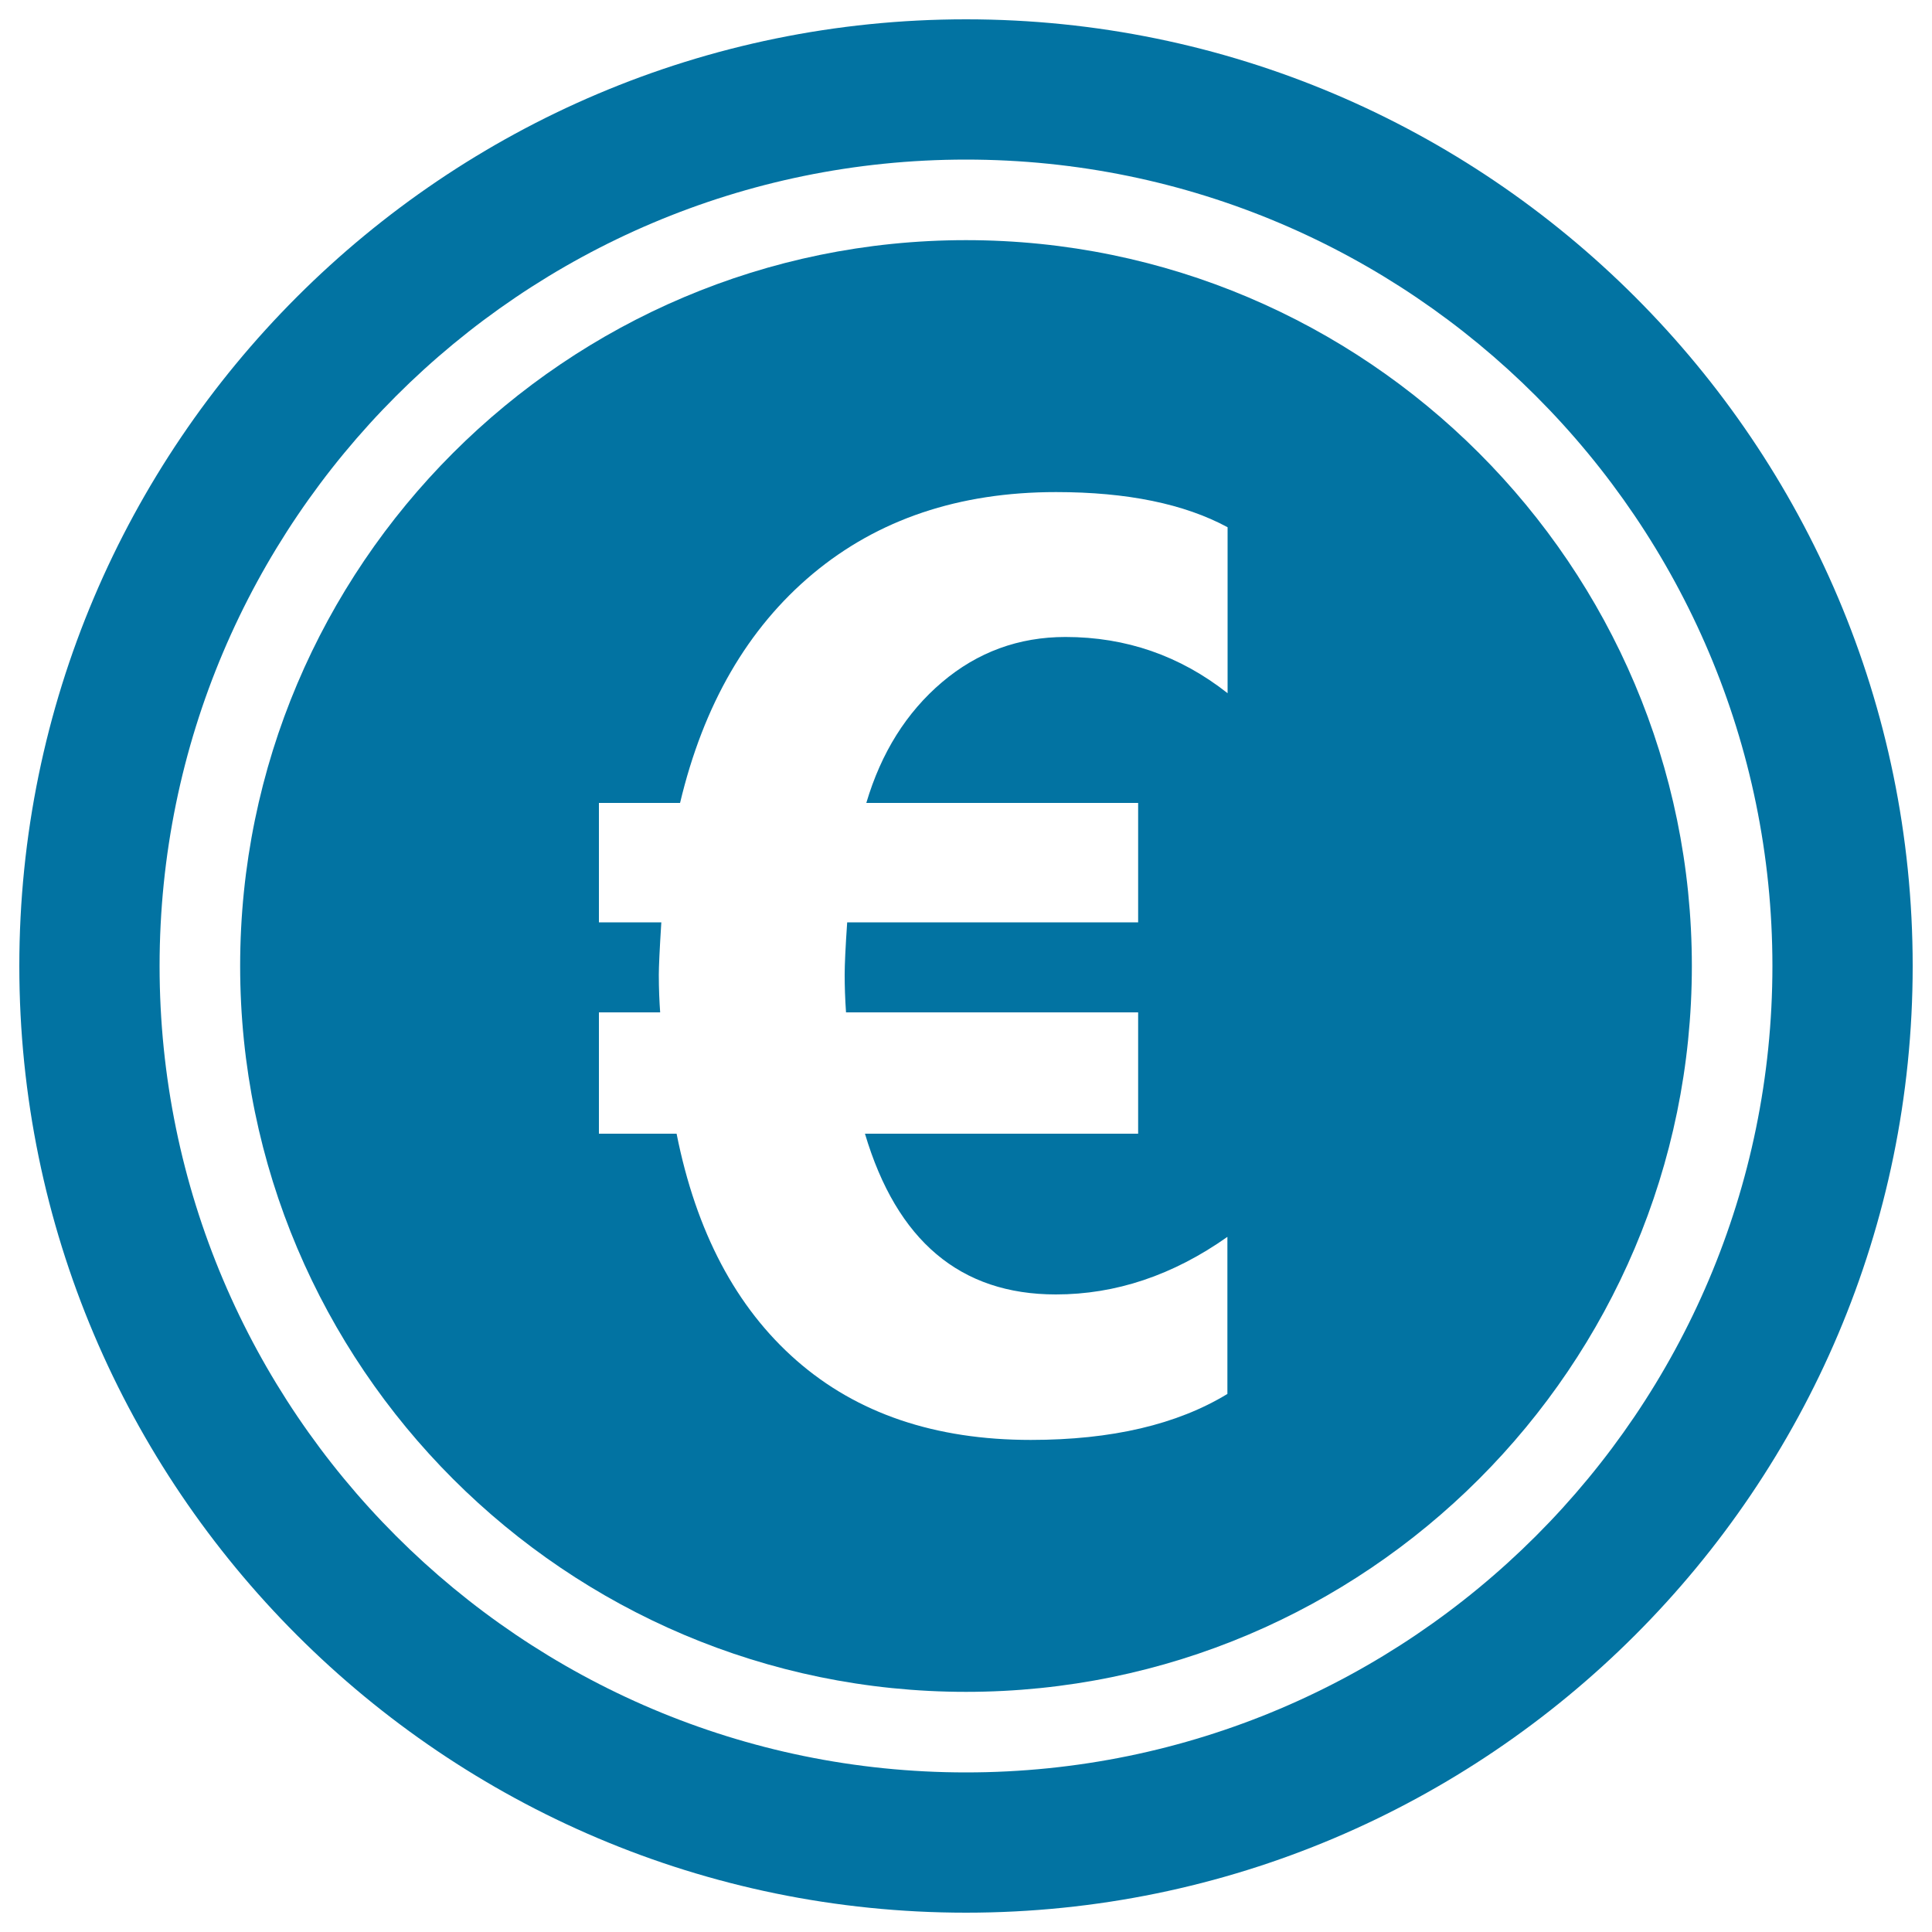
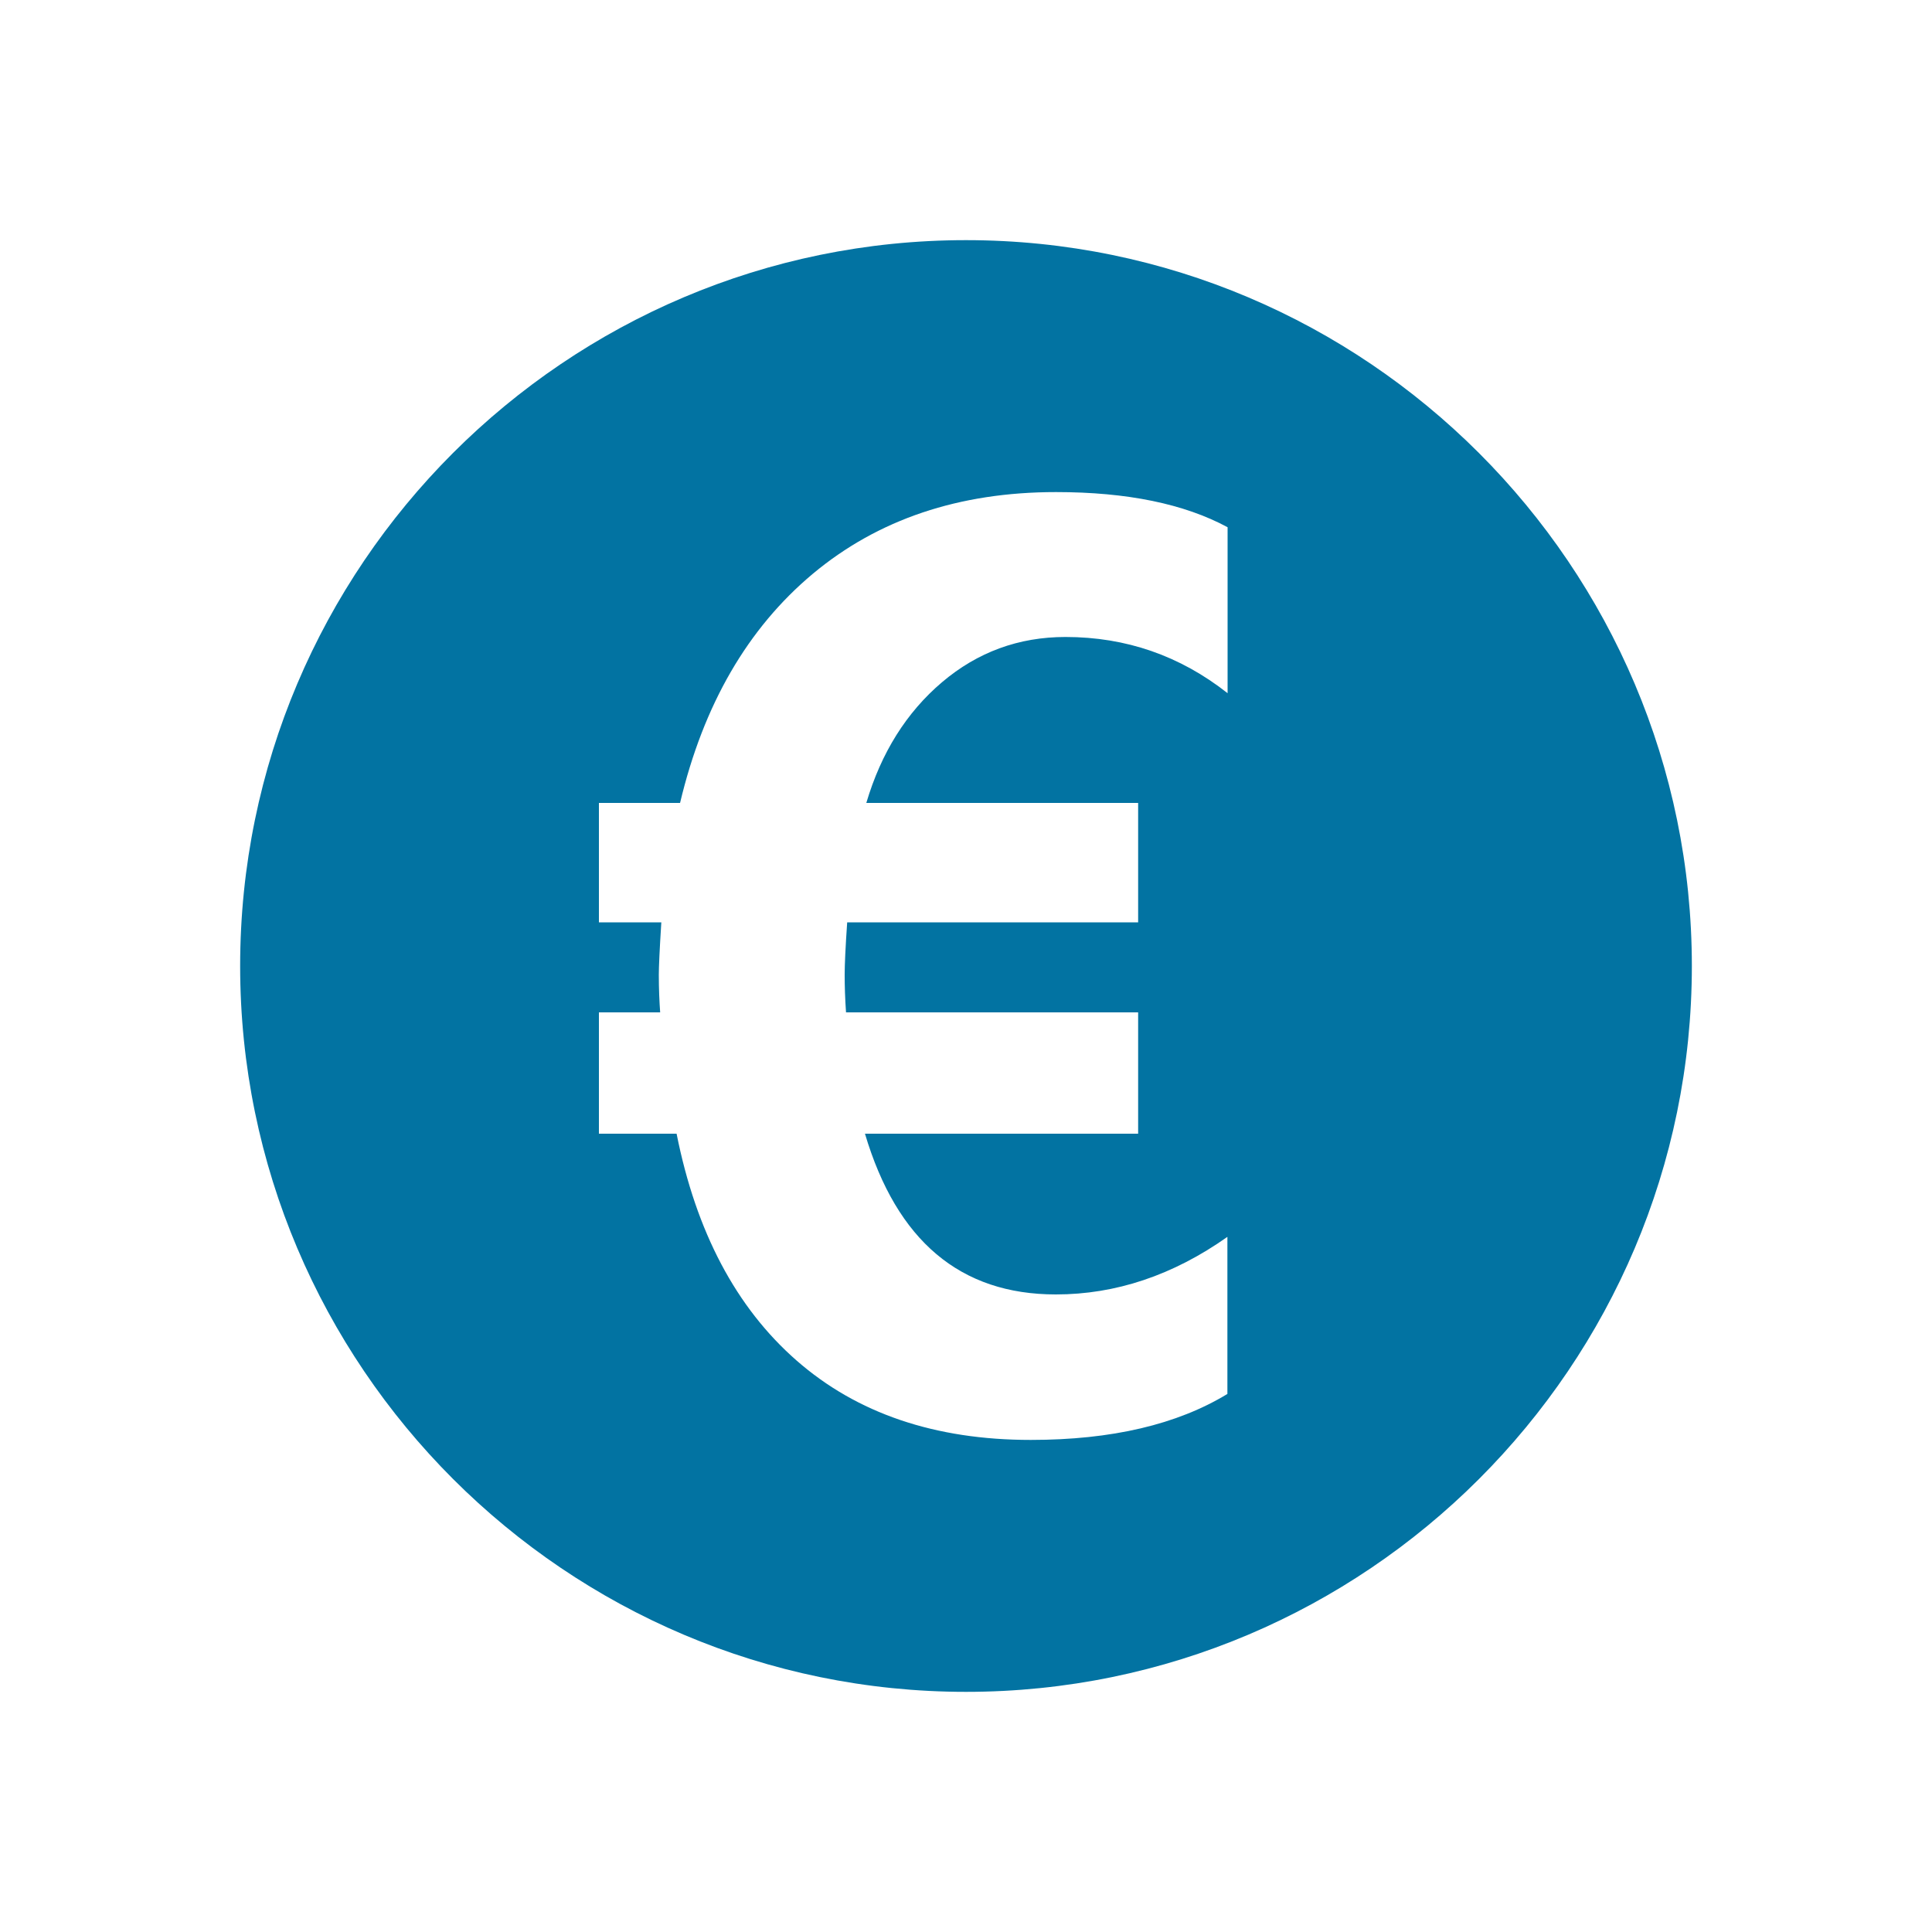
<svg xmlns="http://www.w3.org/2000/svg" viewBox="0 0 1000 1000" style="fill:#0273a2">
  <title>Euro SVG icon</title>
-   <path d="M500,10C229.8,10,10,229.8,10,500c0,270.2,219.8,490,490,490c270.2,0,490-219.8,490-490C990,229.8,770.2,10,500,10z M500,917.4C269.9,917.4,82.6,730.2,82.6,500C82.6,269.8,269.9,82.6,500,82.6c230.1,0,417.4,187.2,417.4,417.4C917.4,730.2,730.1,917.4,500,917.4z" />
  <path d="M500,124.3c-207.1,0-375.7,168.5-375.7,375.7c0,207.1,168.6,375.7,375.7,375.7c207.1,0,375.7-168.5,375.7-375.7C875.7,292.9,707.1,124.3,500,124.3z M635.4,358.8c-24.6-19.4-52.6-29.1-83.9-29.1c-24.2,0-45.5,7.8-63.9,23.4c-18.4,15.6-31.5,36.5-39.2,62.5h140.7v61.8H438.5c-0.9,13-1.3,22-1.3,27.1c0,6,0.2,12.4,0.7,19.5h151.2v62.8H447.7c16.5,55.5,49.4,83.2,98.8,83.2c31,0,60.6-9.9,88.8-29.8v81.3c-26,15.8-59.8,23.8-101.8,23.8c-49.5,0-89.9-13.7-121.2-41.1c-31.3-27.4-52-66.6-62.1-117.4H310v-62.8h31.7c-0.4-5.5-0.7-12-0.7-19.5c0-3.9,0.4-13,1.3-27.1H310v-61.8h42c12.1-50.9,35-90.4,68.7-118.6c33.8-28.2,75.7-42.3,125.9-42.3c36.8,0,66.4,6.1,88.8,18.2L635.4,358.8L635.4,358.8z" />
</svg>